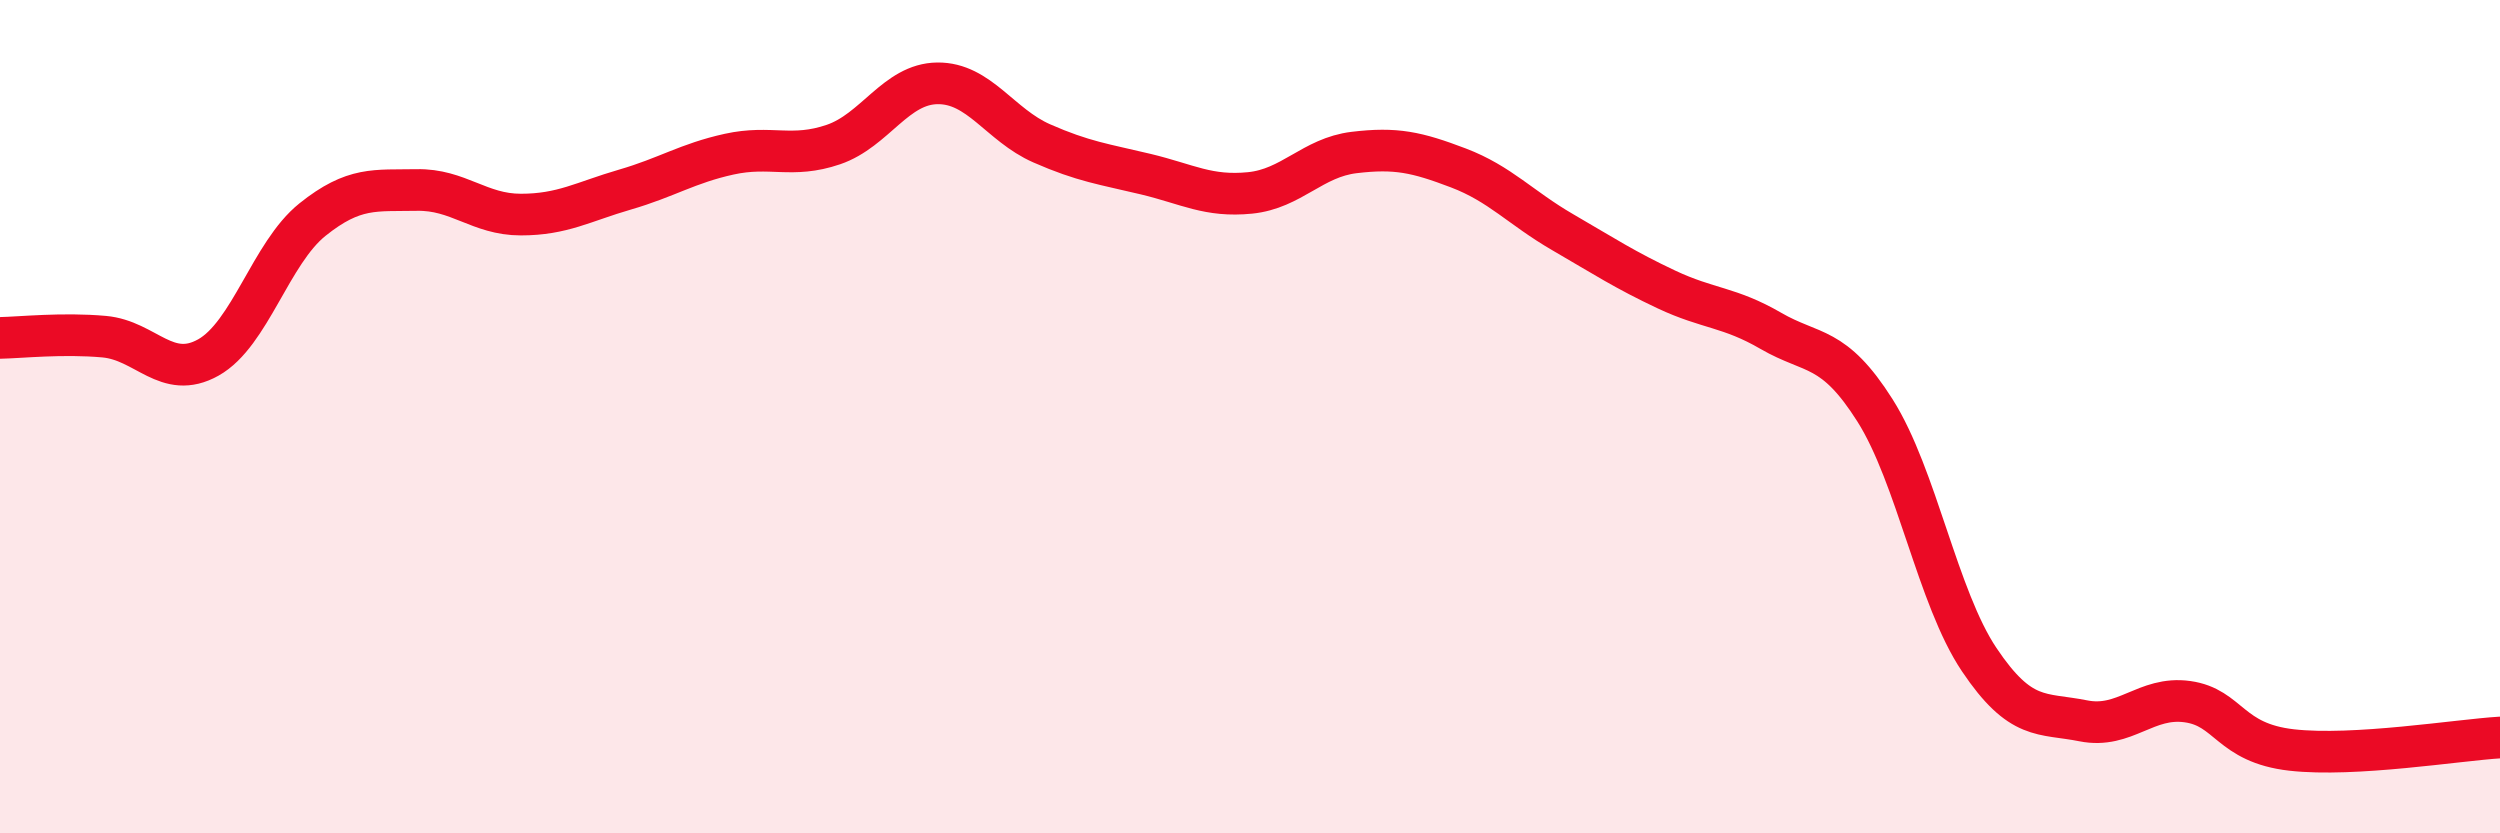
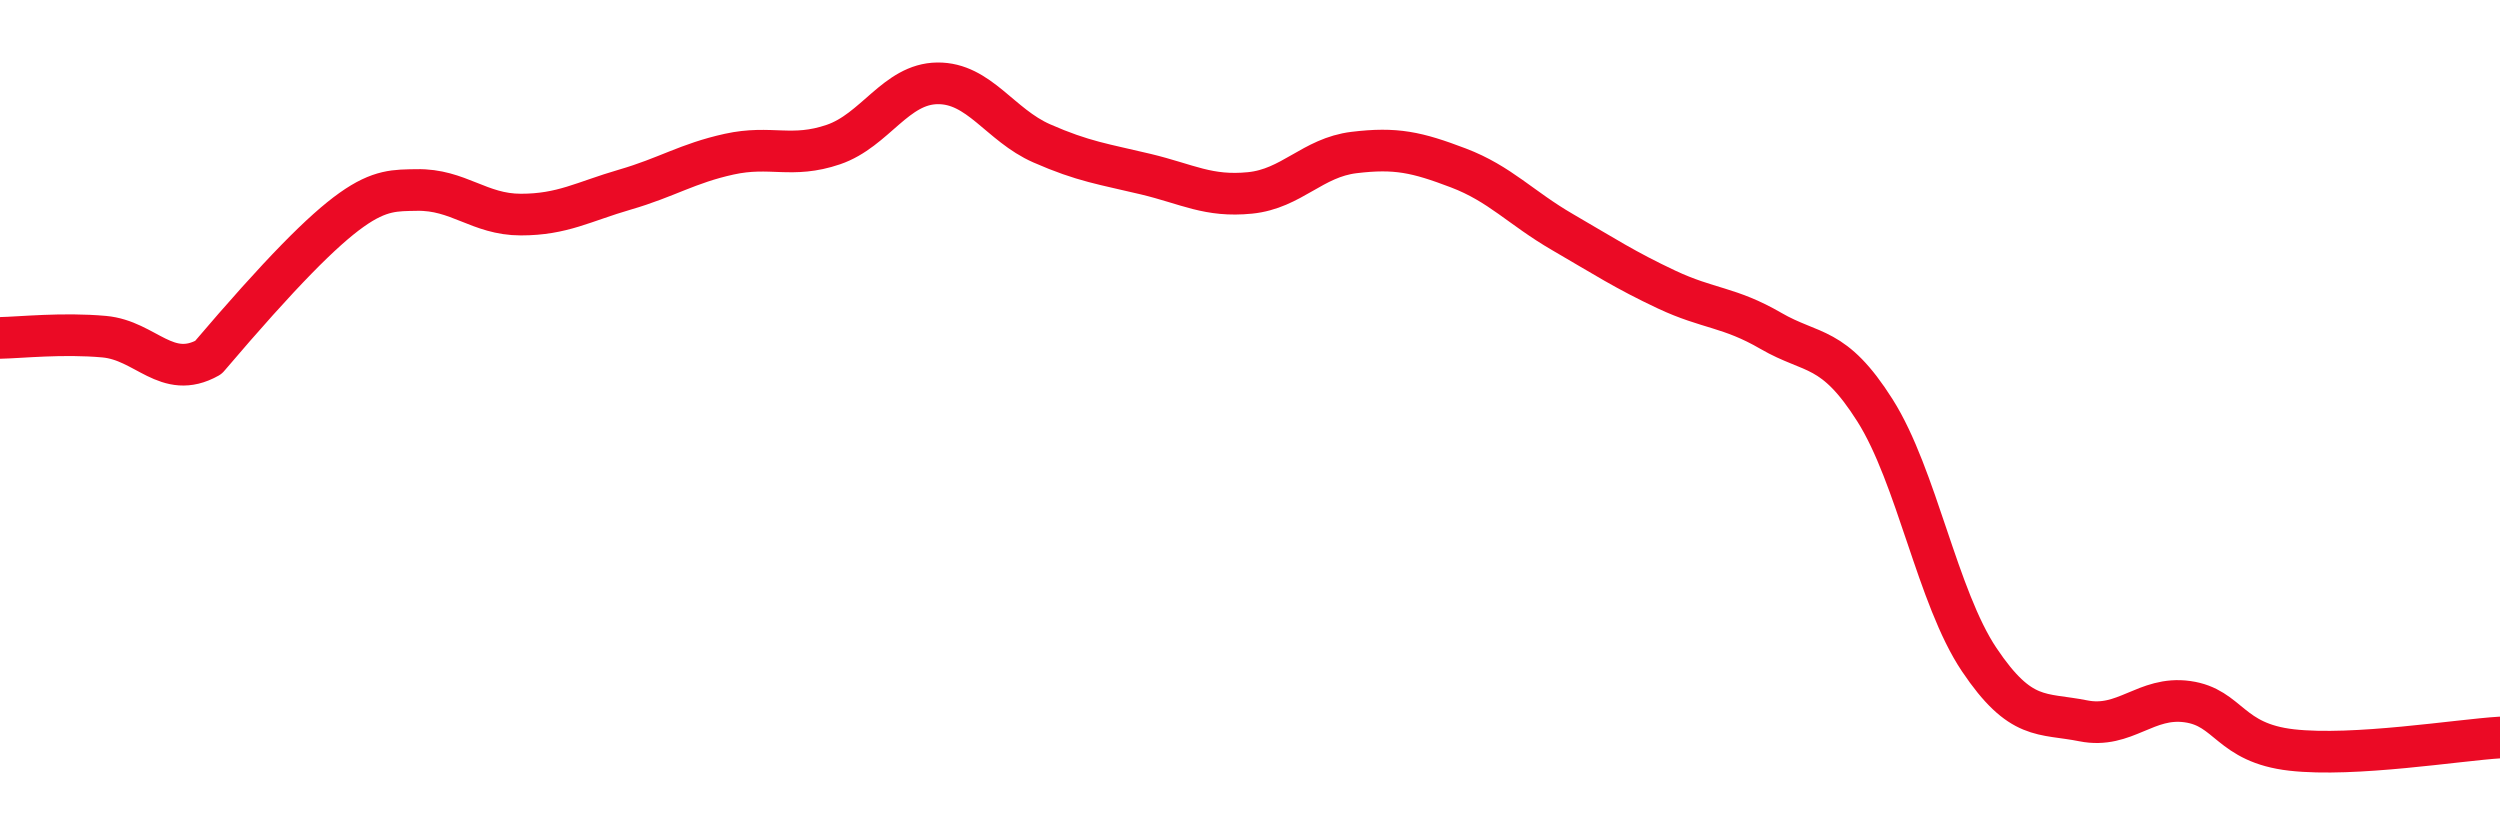
<svg xmlns="http://www.w3.org/2000/svg" width="60" height="20" viewBox="0 0 60 20">
-   <path d="M 0,8.11 C 0.5,8.1 1.5,7.99 2.5,8.08 C 3.5,8.17 4,9.14 5,8.58 C 6,8.02 6.5,6.07 7.5,5.27 C 8.5,4.47 9,4.58 10,4.56 C 11,4.54 11.5,5.15 12.5,5.15 C 13.5,5.15 14,4.84 15,4.55 C 16,4.26 16.5,3.92 17.5,3.7 C 18.5,3.48 19,3.81 20,3.47 C 21,3.13 21.5,2.01 22.5,2 C 23.5,1.99 24,3 25,3.44 C 26,3.88 26.5,3.94 27.5,4.18 C 28.5,4.42 29,4.73 30,4.63 C 31,4.53 31.5,3.78 32.5,3.66 C 33.5,3.54 34,3.65 35,4.03 C 36,4.41 36.5,4.99 37.5,5.57 C 38.5,6.15 39,6.48 40,6.95 C 41,7.42 41.5,7.36 42.5,7.94 C 43.5,8.52 44,8.27 45,9.85 C 46,11.43 46.5,14.34 47.5,15.83 C 48.5,17.32 49,17.1 50,17.3 C 51,17.5 51.5,16.7 52.5,16.84 C 53.5,16.98 53.5,17.83 55,18 C 56.5,18.17 59,17.76 60,17.7L60 20L0 20Z" fill="#EB0A25" opacity="0.1" stroke-linecap="round" stroke-linejoin="round" />
-   <path d="M 0,8.11 C 0.5,8.1 1.5,7.99 2.5,8.08 C 3.5,8.17 4,9.14 5,8.58 C 6,8.02 6.5,6.07 7.5,5.27 C 8.5,4.47 9,4.58 10,4.56 C 11,4.54 11.5,5.15 12.5,5.15 C 13.5,5.15 14,4.84 15,4.55 C 16,4.26 16.5,3.92 17.5,3.7 C 18.5,3.48 19,3.81 20,3.47 C 21,3.13 21.5,2.01 22.5,2 C 23.5,1.99 24,3 25,3.44 C 26,3.88 26.5,3.94 27.5,4.18 C 28.5,4.42 29,4.73 30,4.63 C 31,4.53 31.5,3.78 32.5,3.66 C 33.5,3.54 34,3.65 35,4.03 C 36,4.41 36.5,4.99 37.5,5.57 C 38.5,6.15 39,6.48 40,6.95 C 41,7.42 41.5,7.36 42.5,7.94 C 43.5,8.52 44,8.27 45,9.85 C 46,11.43 46.5,14.34 47.5,15.83 C 48.5,17.32 49,17.1 50,17.3 C 51,17.5 51.5,16.7 52.5,16.84 C 53.5,16.98 53.5,17.83 55,18 C 56.5,18.17 59,17.76 60,17.7" stroke="#EB0A25" stroke-width="1" fill="none" stroke-linecap="round" stroke-linejoin="round" />
+   <path d="M 0,8.11 C 0.5,8.1 1.5,7.99 2.5,8.08 C 3.5,8.17 4,9.14 5,8.58 C 8.5,4.47 9,4.58 10,4.56 C 11,4.54 11.5,5.15 12.5,5.15 C 13.5,5.15 14,4.84 15,4.55 C 16,4.26 16.5,3.92 17.5,3.7 C 18.5,3.48 19,3.81 20,3.47 C 21,3.13 21.5,2.01 22.5,2 C 23.5,1.99 24,3 25,3.44 C 26,3.88 26.5,3.94 27.5,4.18 C 28.5,4.42 29,4.73 30,4.63 C 31,4.53 31.5,3.78 32.5,3.66 C 33.5,3.54 34,3.65 35,4.03 C 36,4.41 36.5,4.99 37.5,5.57 C 38.5,6.15 39,6.48 40,6.95 C 41,7.42 41.5,7.36 42.5,7.94 C 43.5,8.52 44,8.27 45,9.85 C 46,11.43 46.5,14.34 47.5,15.83 C 48.5,17.32 49,17.1 50,17.3 C 51,17.5 51.5,16.7 52.5,16.84 C 53.5,16.98 53.5,17.83 55,18 C 56.5,18.17 59,17.76 60,17.7" stroke="#EB0A25" stroke-width="1" fill="none" stroke-linecap="round" stroke-linejoin="round" />
</svg>